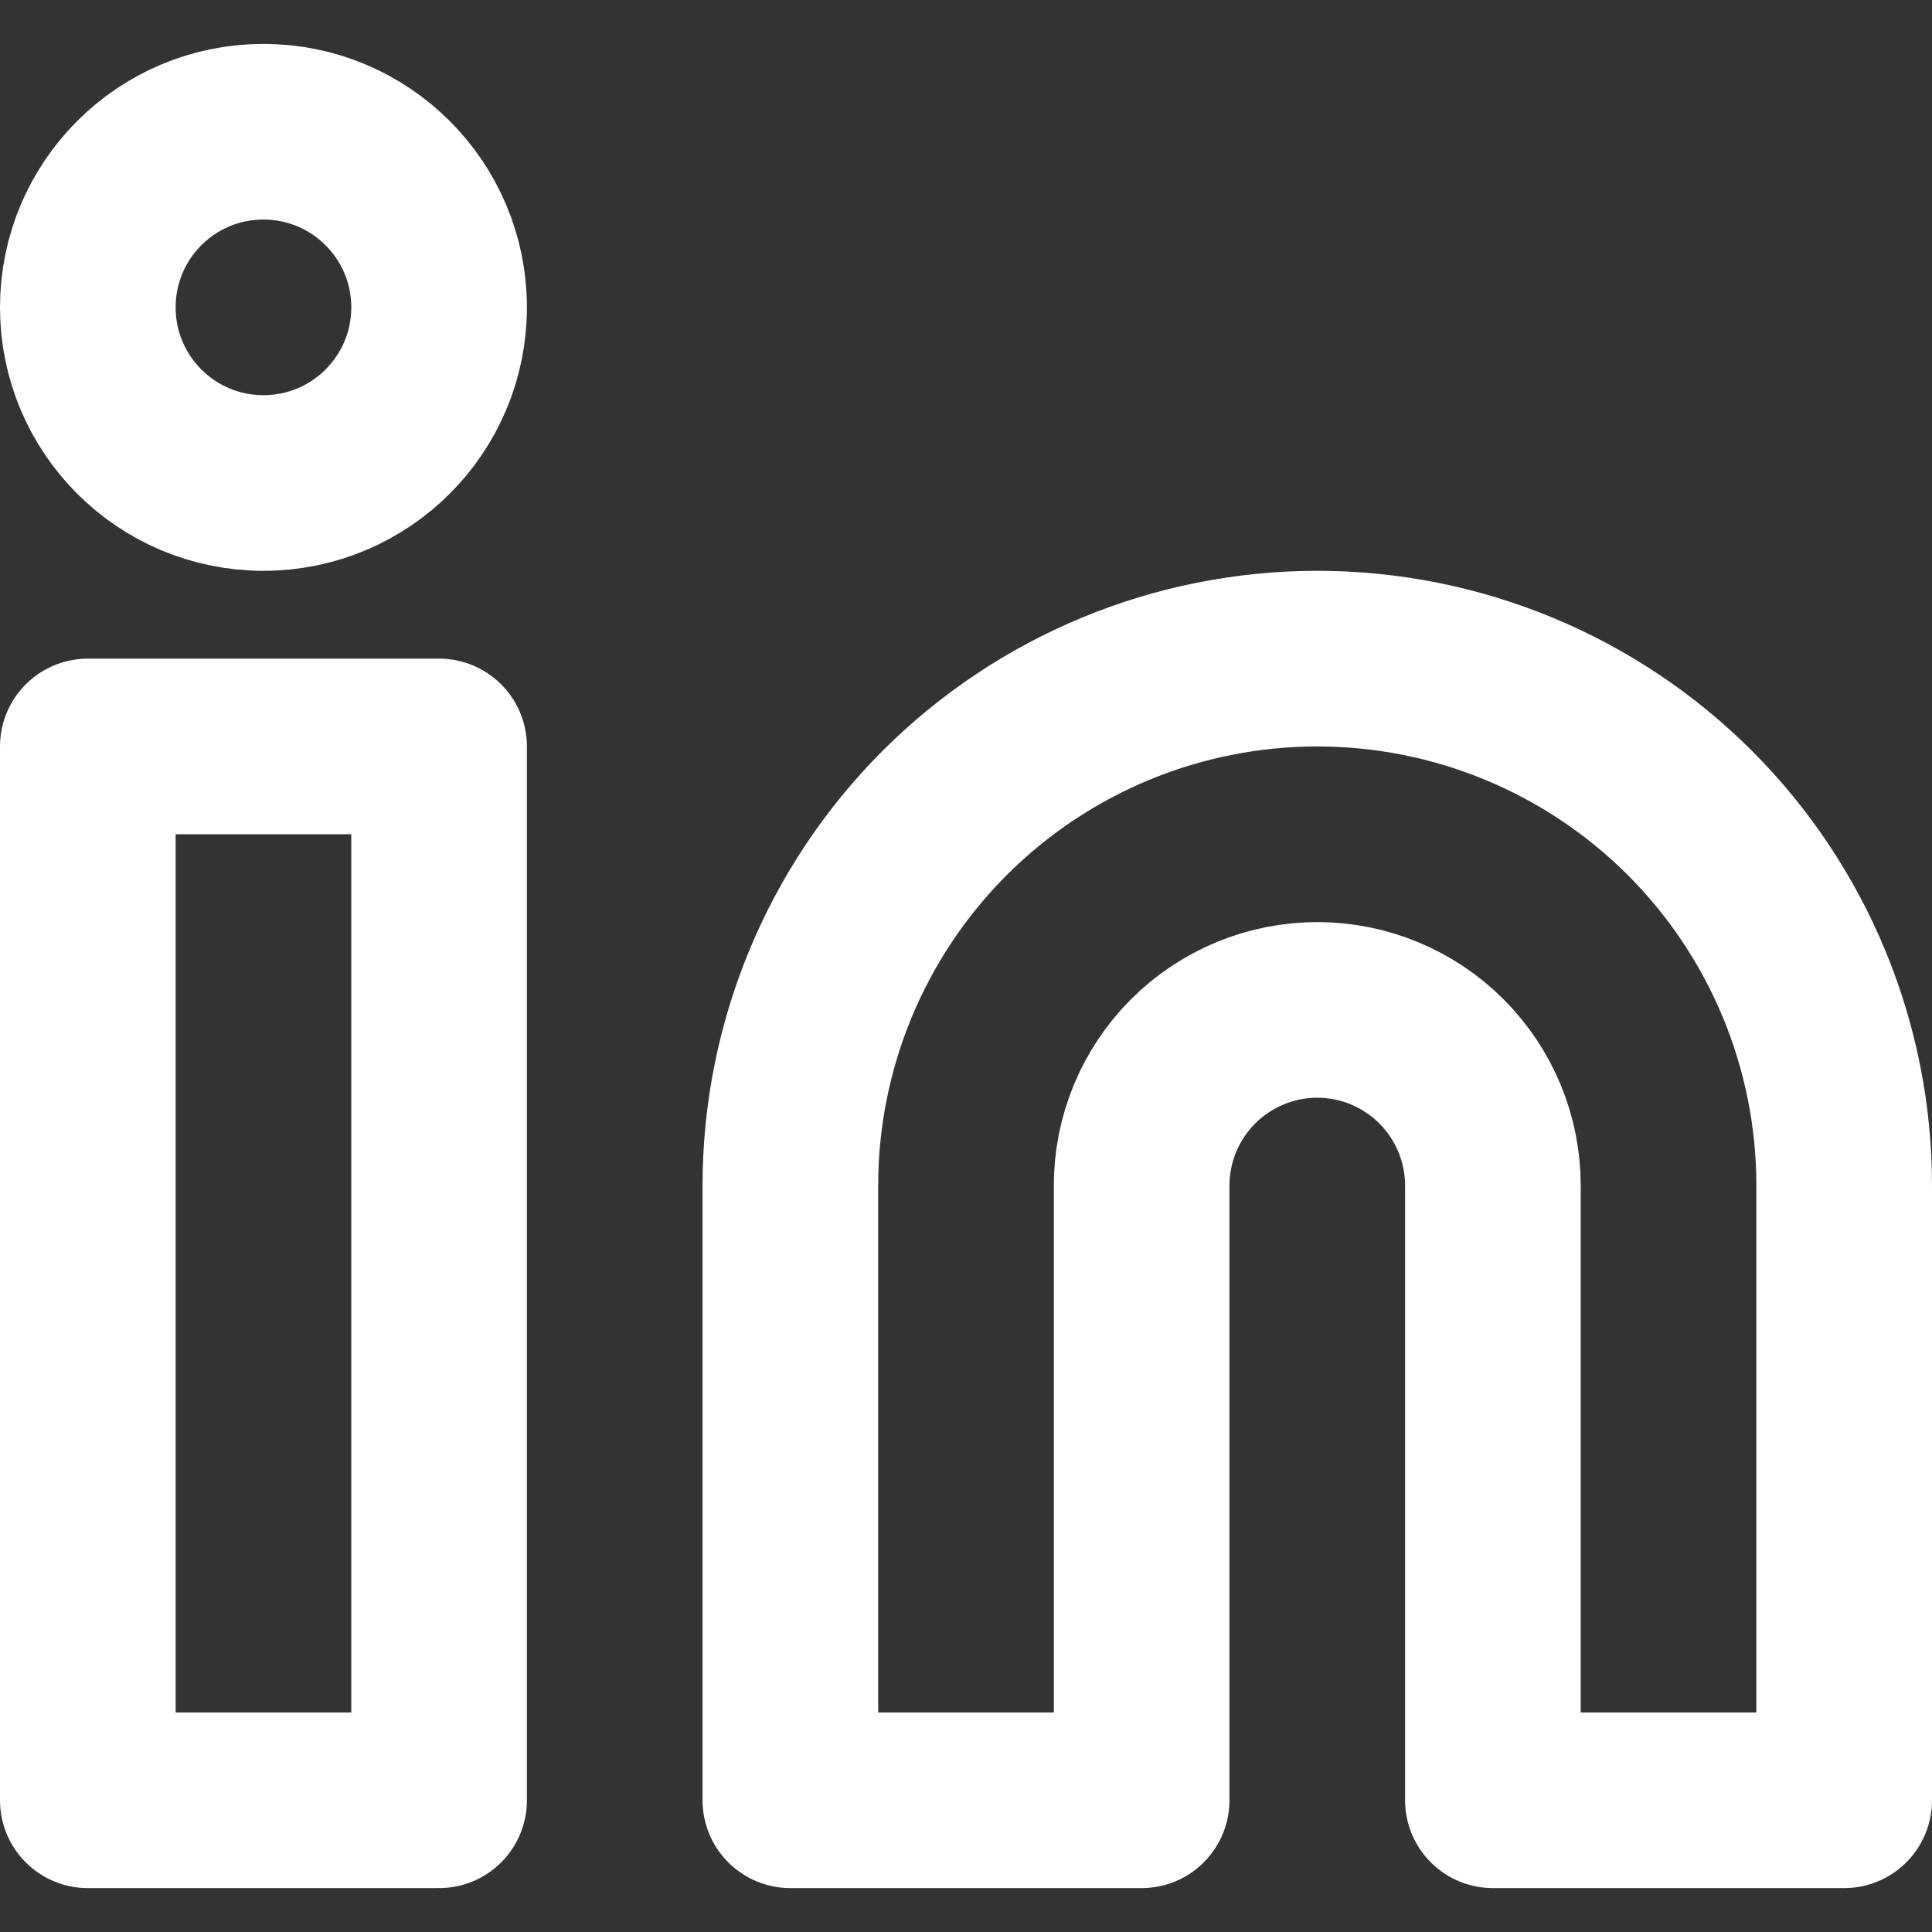
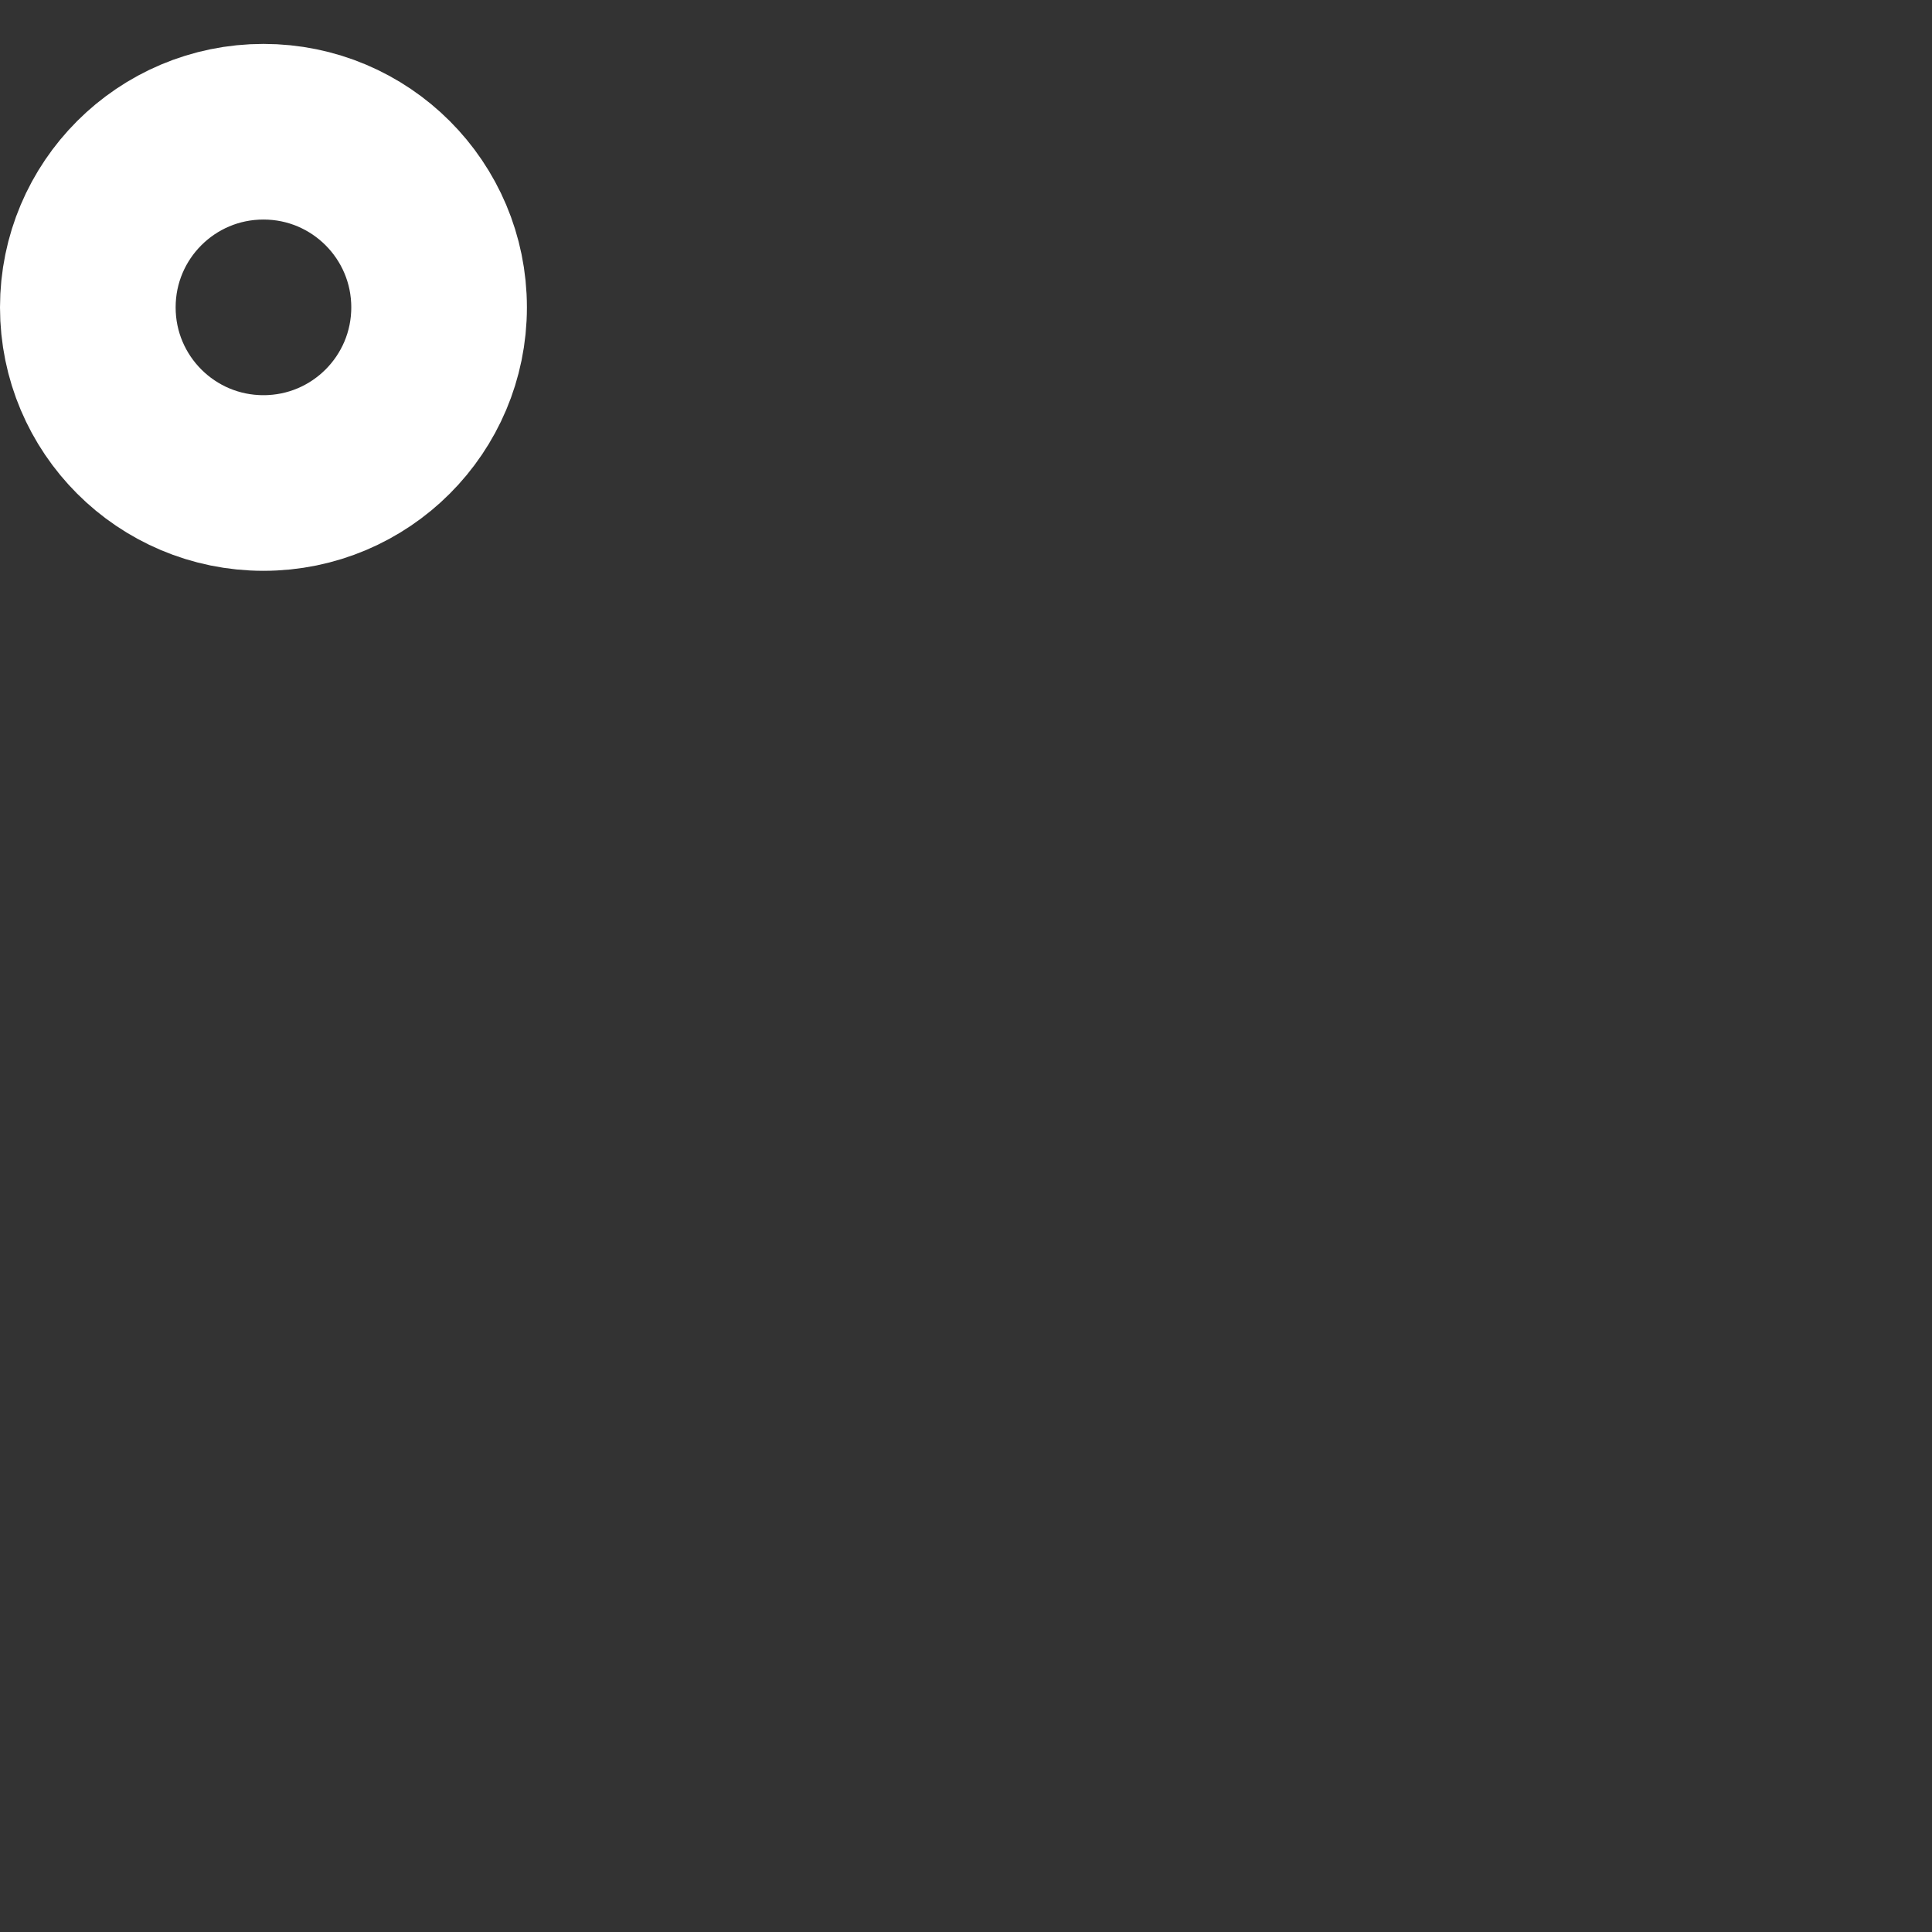
<svg xmlns="http://www.w3.org/2000/svg" width="22" height="22" viewBox="0 0 22 22" fill="none">
  <rect x="0" y="0" width="22" height="22" fill="#333333" stroke="none" />
-   <path d="M5 8.5H1V20.5H5V8.5Z" stroke="white" stroke-width="2" stroke-linecap="round" stroke-linejoin="round" />
  <path d="M3 5.5C4.105 5.5 5 4.605 5 3.5C5 2.395 4.105 1.5 3 1.5C1.895 1.5 1 2.395 1 3.5C1 4.605 1.895 5.5 3 5.5Z" stroke="white" stroke-width="2" stroke-linecap="round" stroke-linejoin="round" />
-   <path d="M15 7.5C16.591 7.5 18.117 8.132 19.243 9.257C20.368 10.383 21 11.909 21 13.5V20.5H17V13.5C17 12.97 16.789 12.461 16.414 12.086C16.039 11.711 15.53 11.5 15 11.5C14.47 11.5 13.961 11.711 13.586 12.086C13.211 12.461 13 12.97 13 13.5V20.5H9V13.5C9 11.909 9.632 10.383 10.757 9.257C11.883 8.132 13.409 7.5 15 7.5V7.5Z" stroke="white" stroke-width="2" stroke-linecap="round" stroke-linejoin="round" />
</svg>